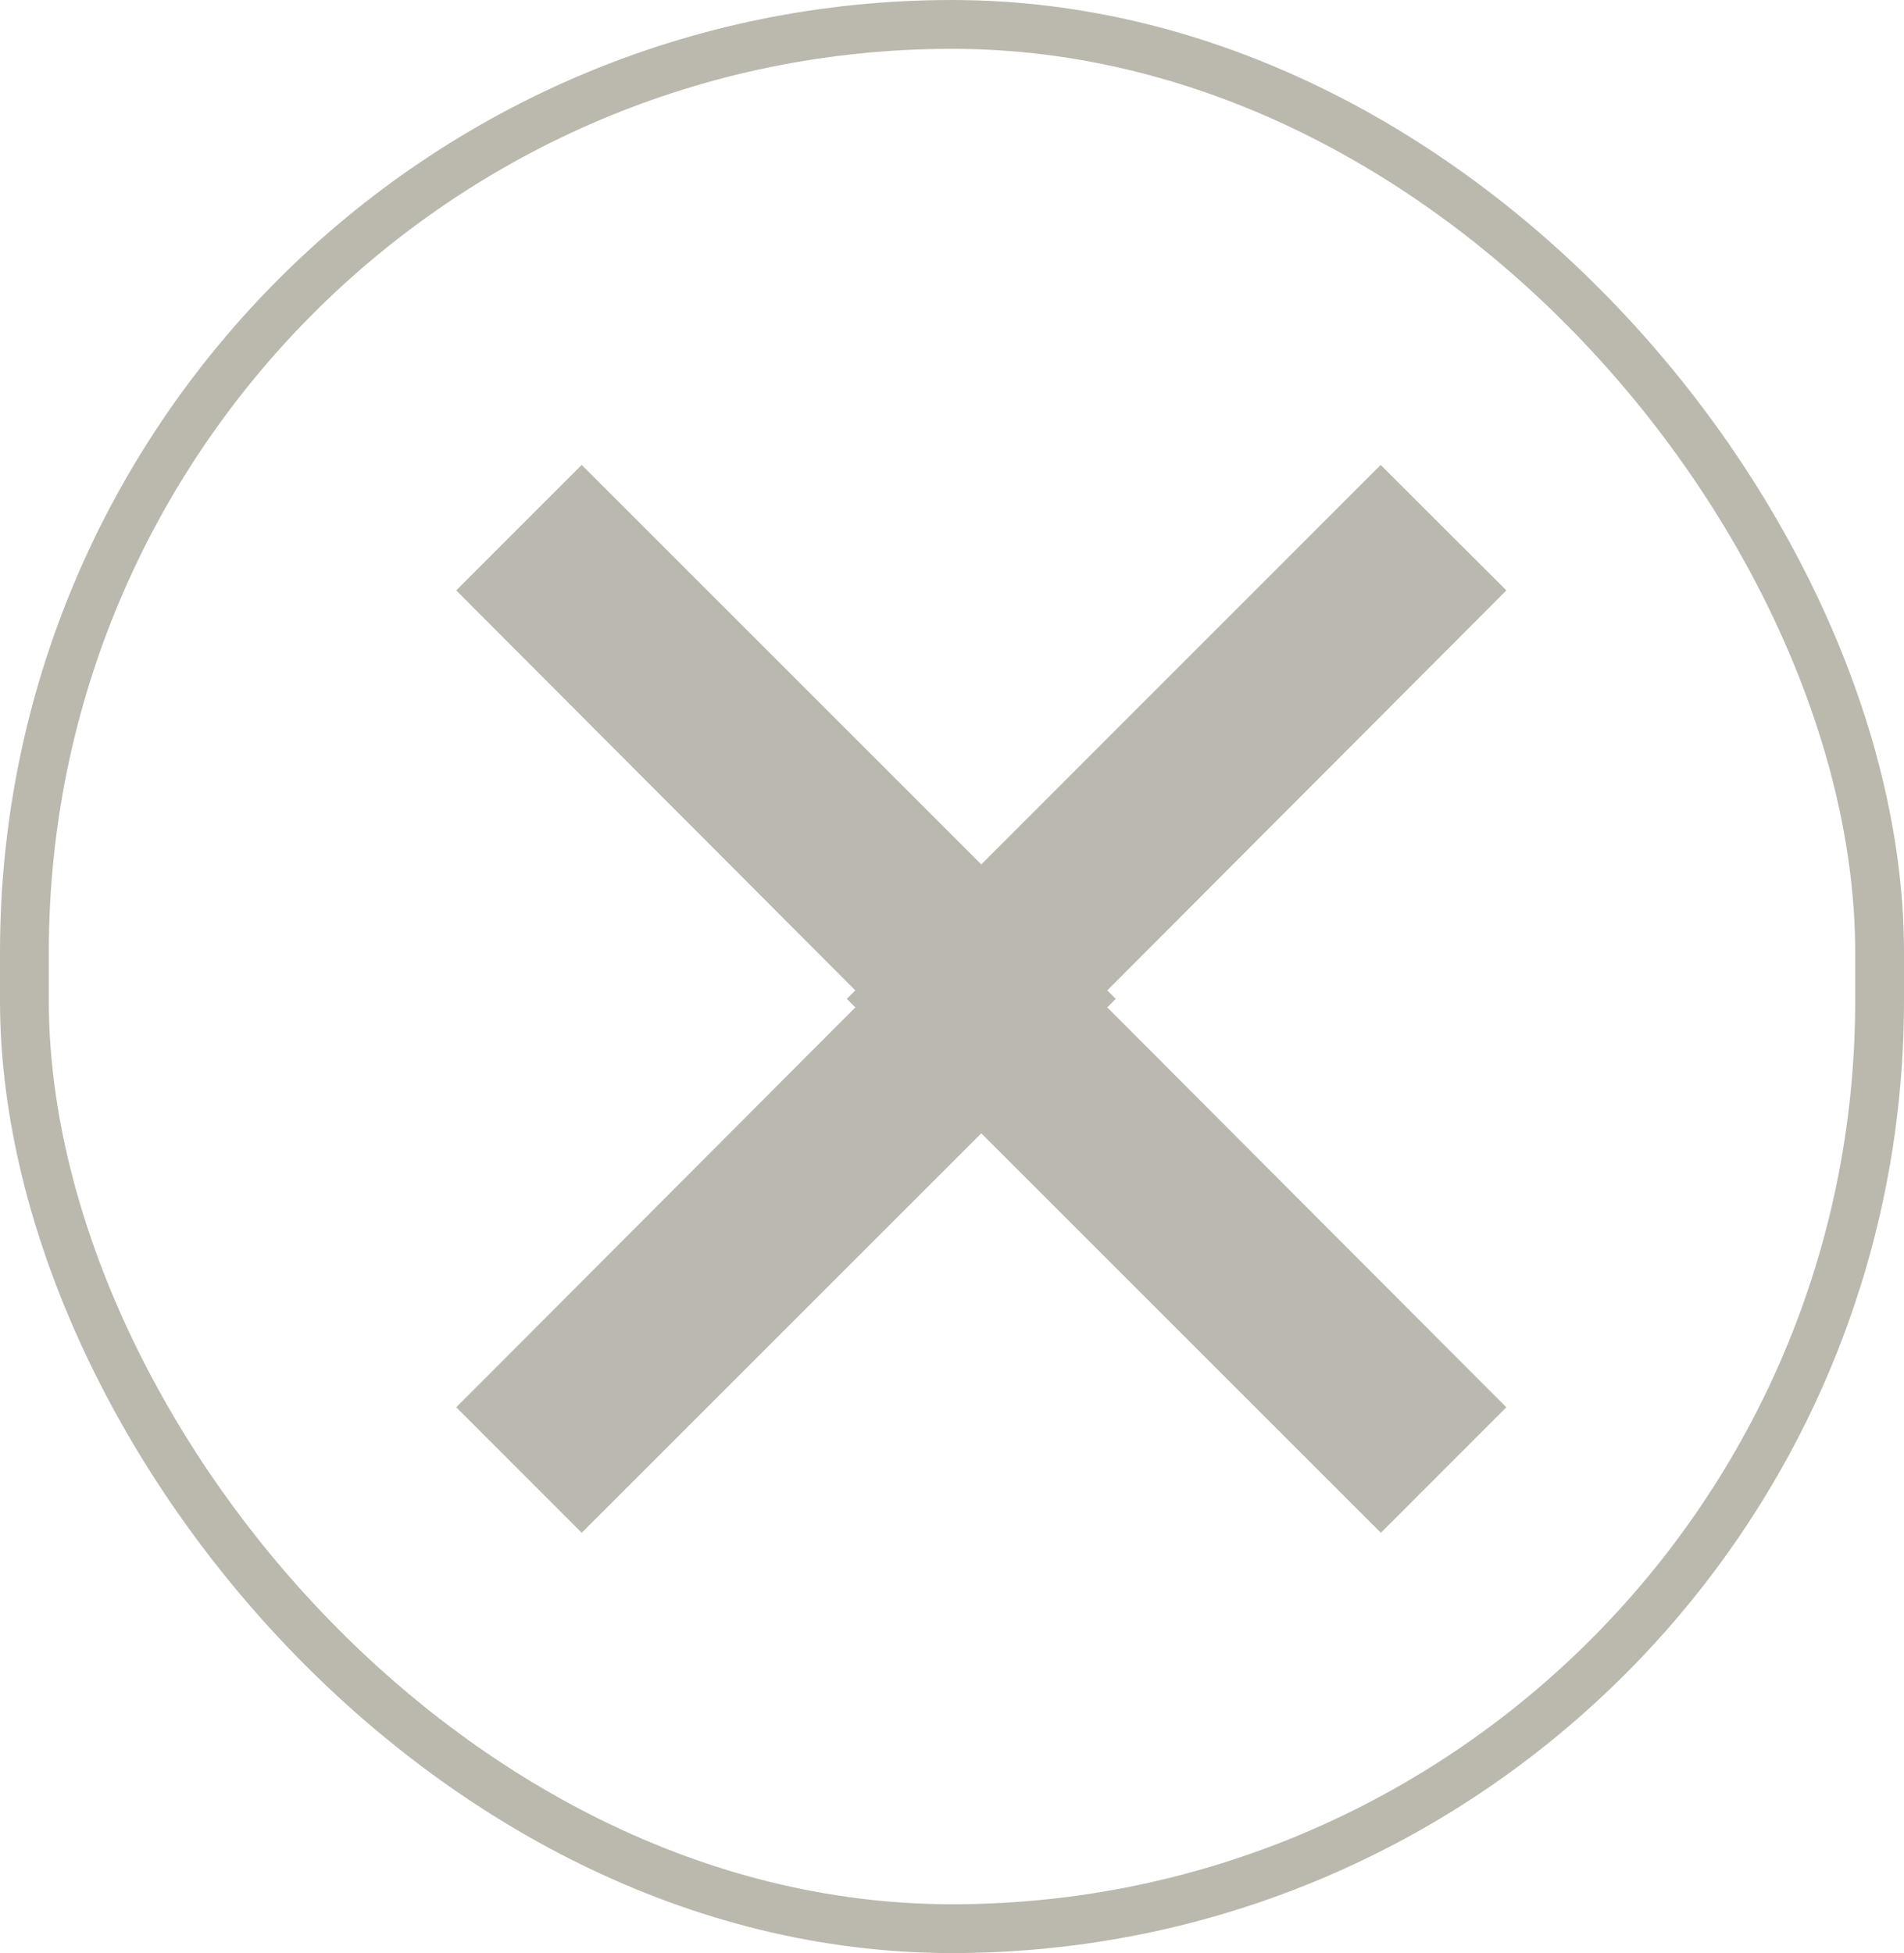
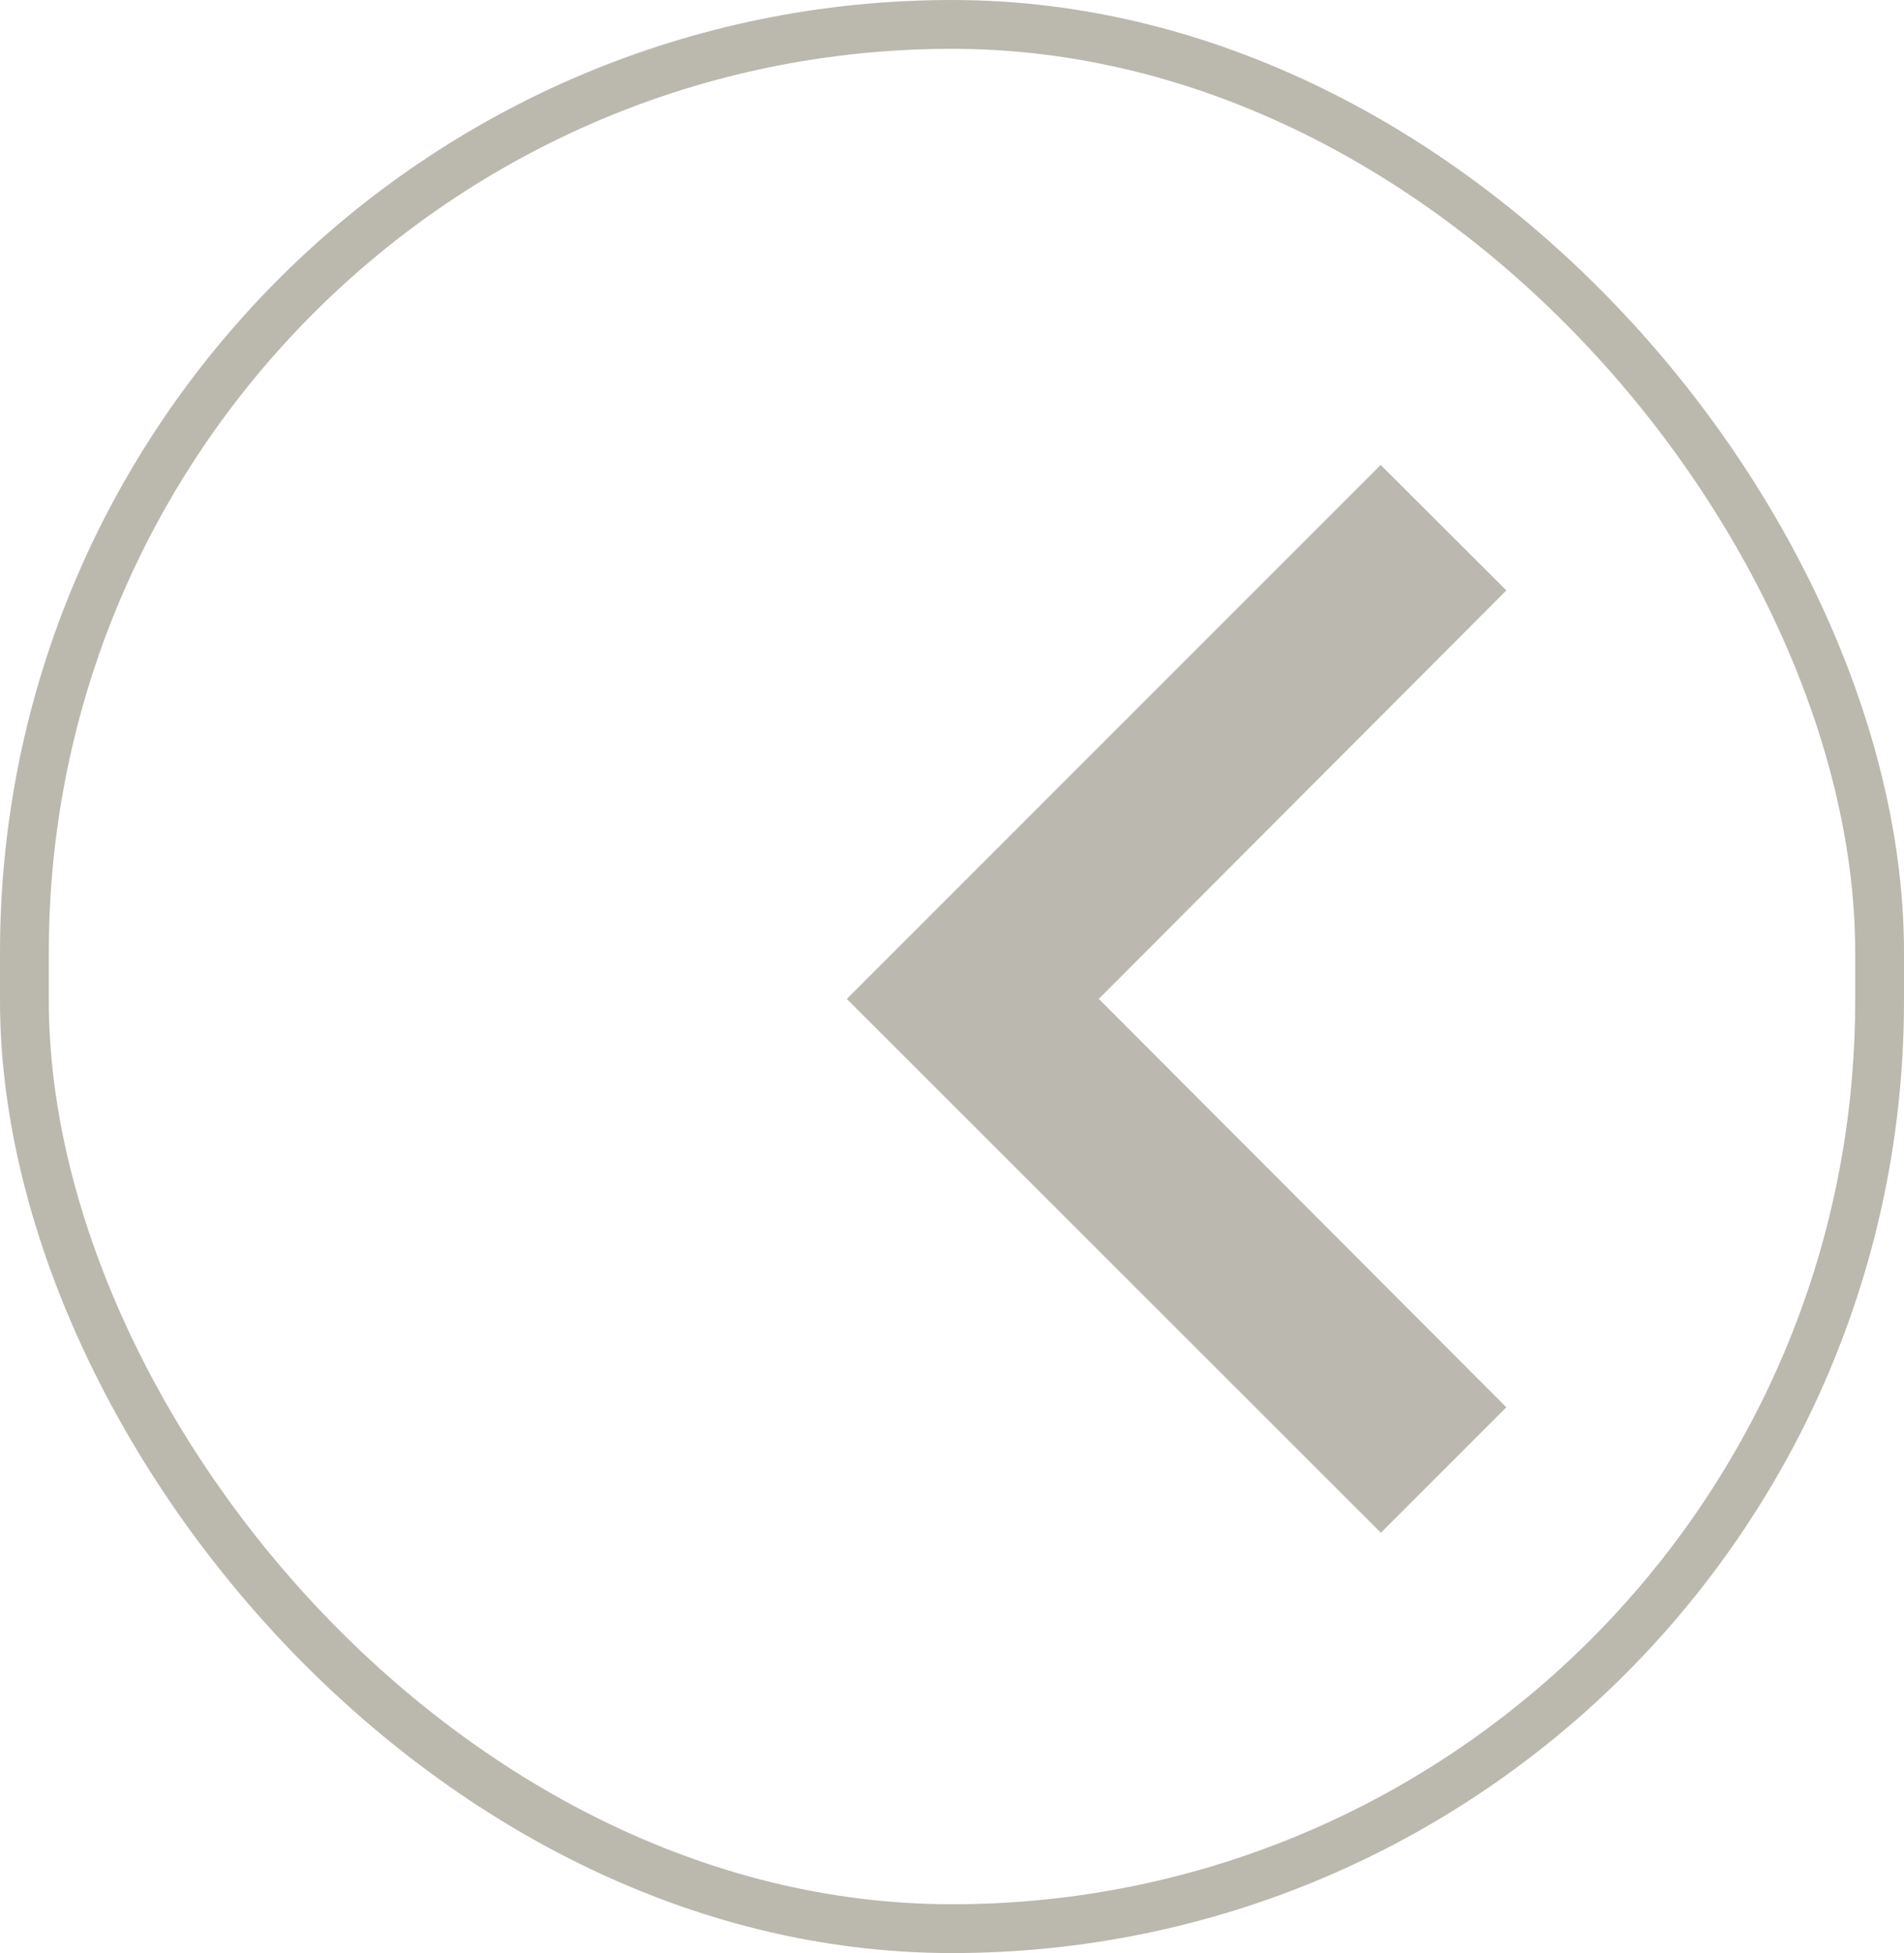
<svg xmlns="http://www.w3.org/2000/svg" width="39" height="40" viewBox="0 0 39 40">
  <g id="Group_104" data-name="Group 104" transform="translate(-334 -15.982)">
-     <path id="ic_chevron_right_24px" d="M11.16,6,8.59,8.57l8.348,8.366L8.59,25.3l2.57,2.57L22.1,16.936Z" transform="translate(334.755 19.504)" fill="#bbb9af" />
    <g id="Rectangle_44" data-name="Rectangle 44" transform="translate(334 15.982)" fill="none" stroke="#bbb9ae" stroke-width="1">
      <rect width="39" height="40" rx="19.5" stroke="none" />
      <rect x="0.5" y="0.5" width="38" height="39" rx="19" fill="none" />
    </g>
    <path id="ic_chevron_right_24px-2" data-name="ic_chevron_right_24px" d="M19.526,6,22.1,8.57l-8.348,8.366L22.1,25.3l-2.57,2.57L8.59,16.936Z" transform="translate(342.755 19.504)" fill="#bbb9af" />
  </g>
</svg>